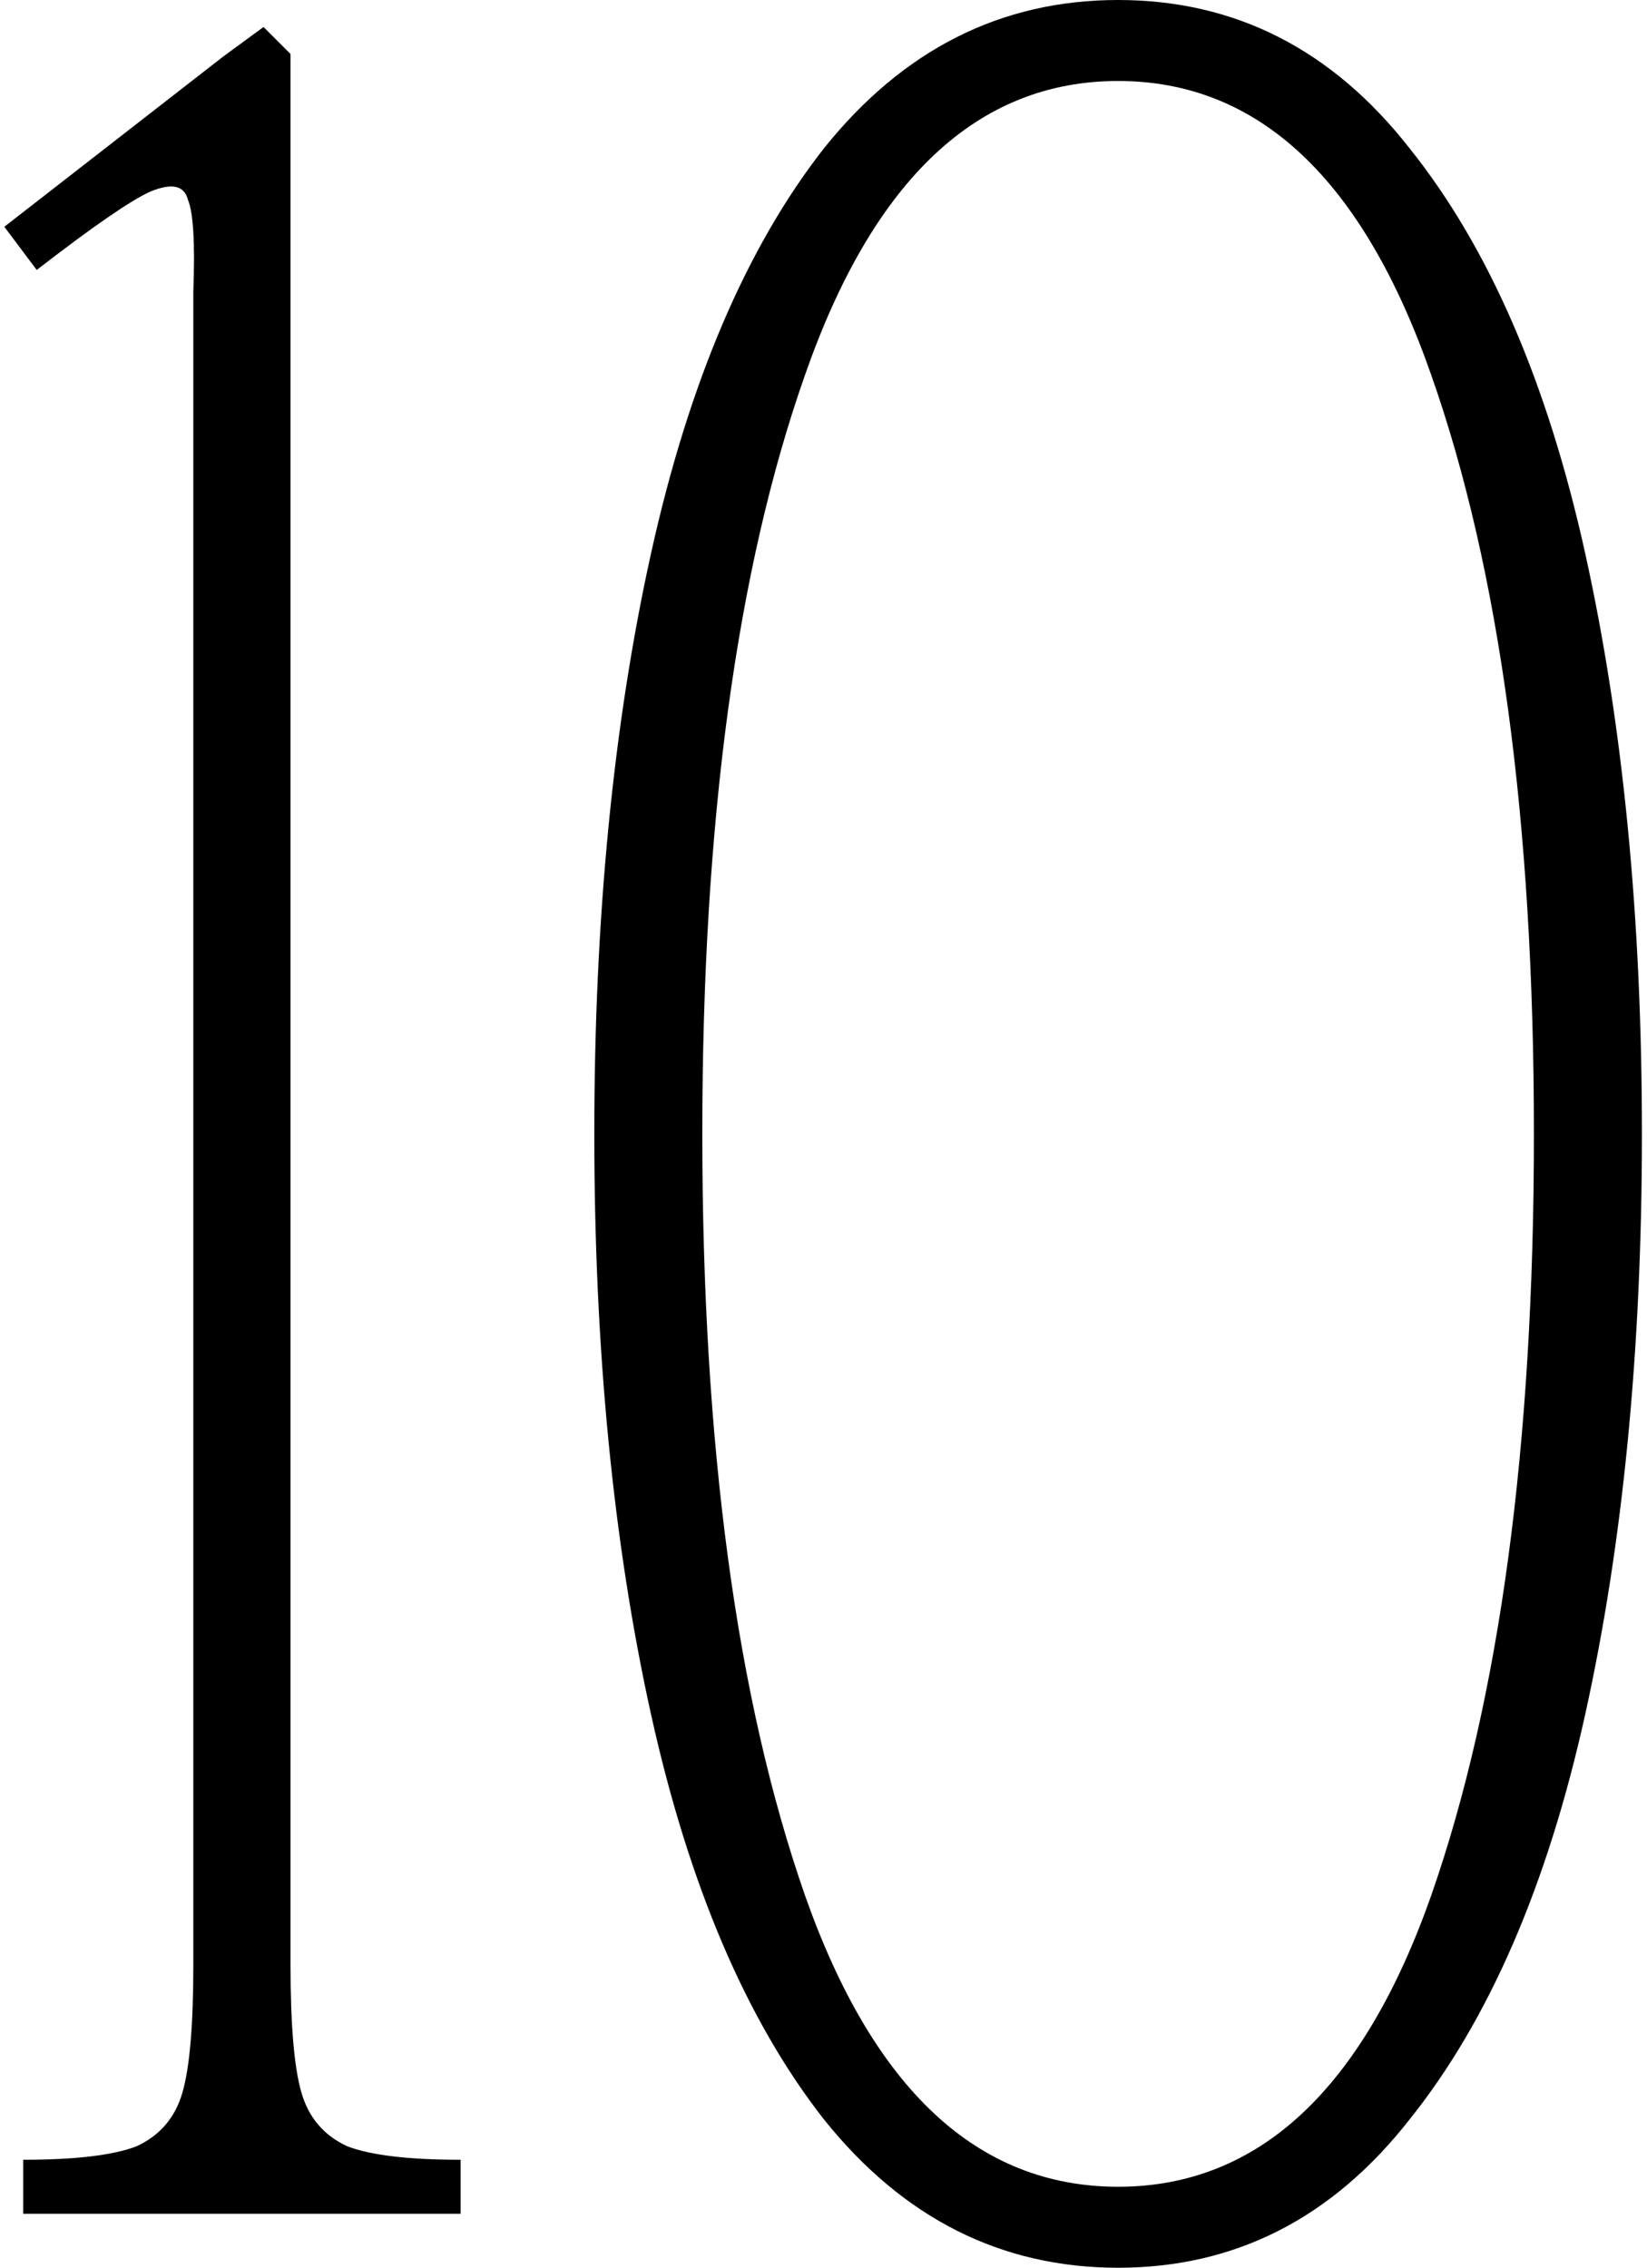
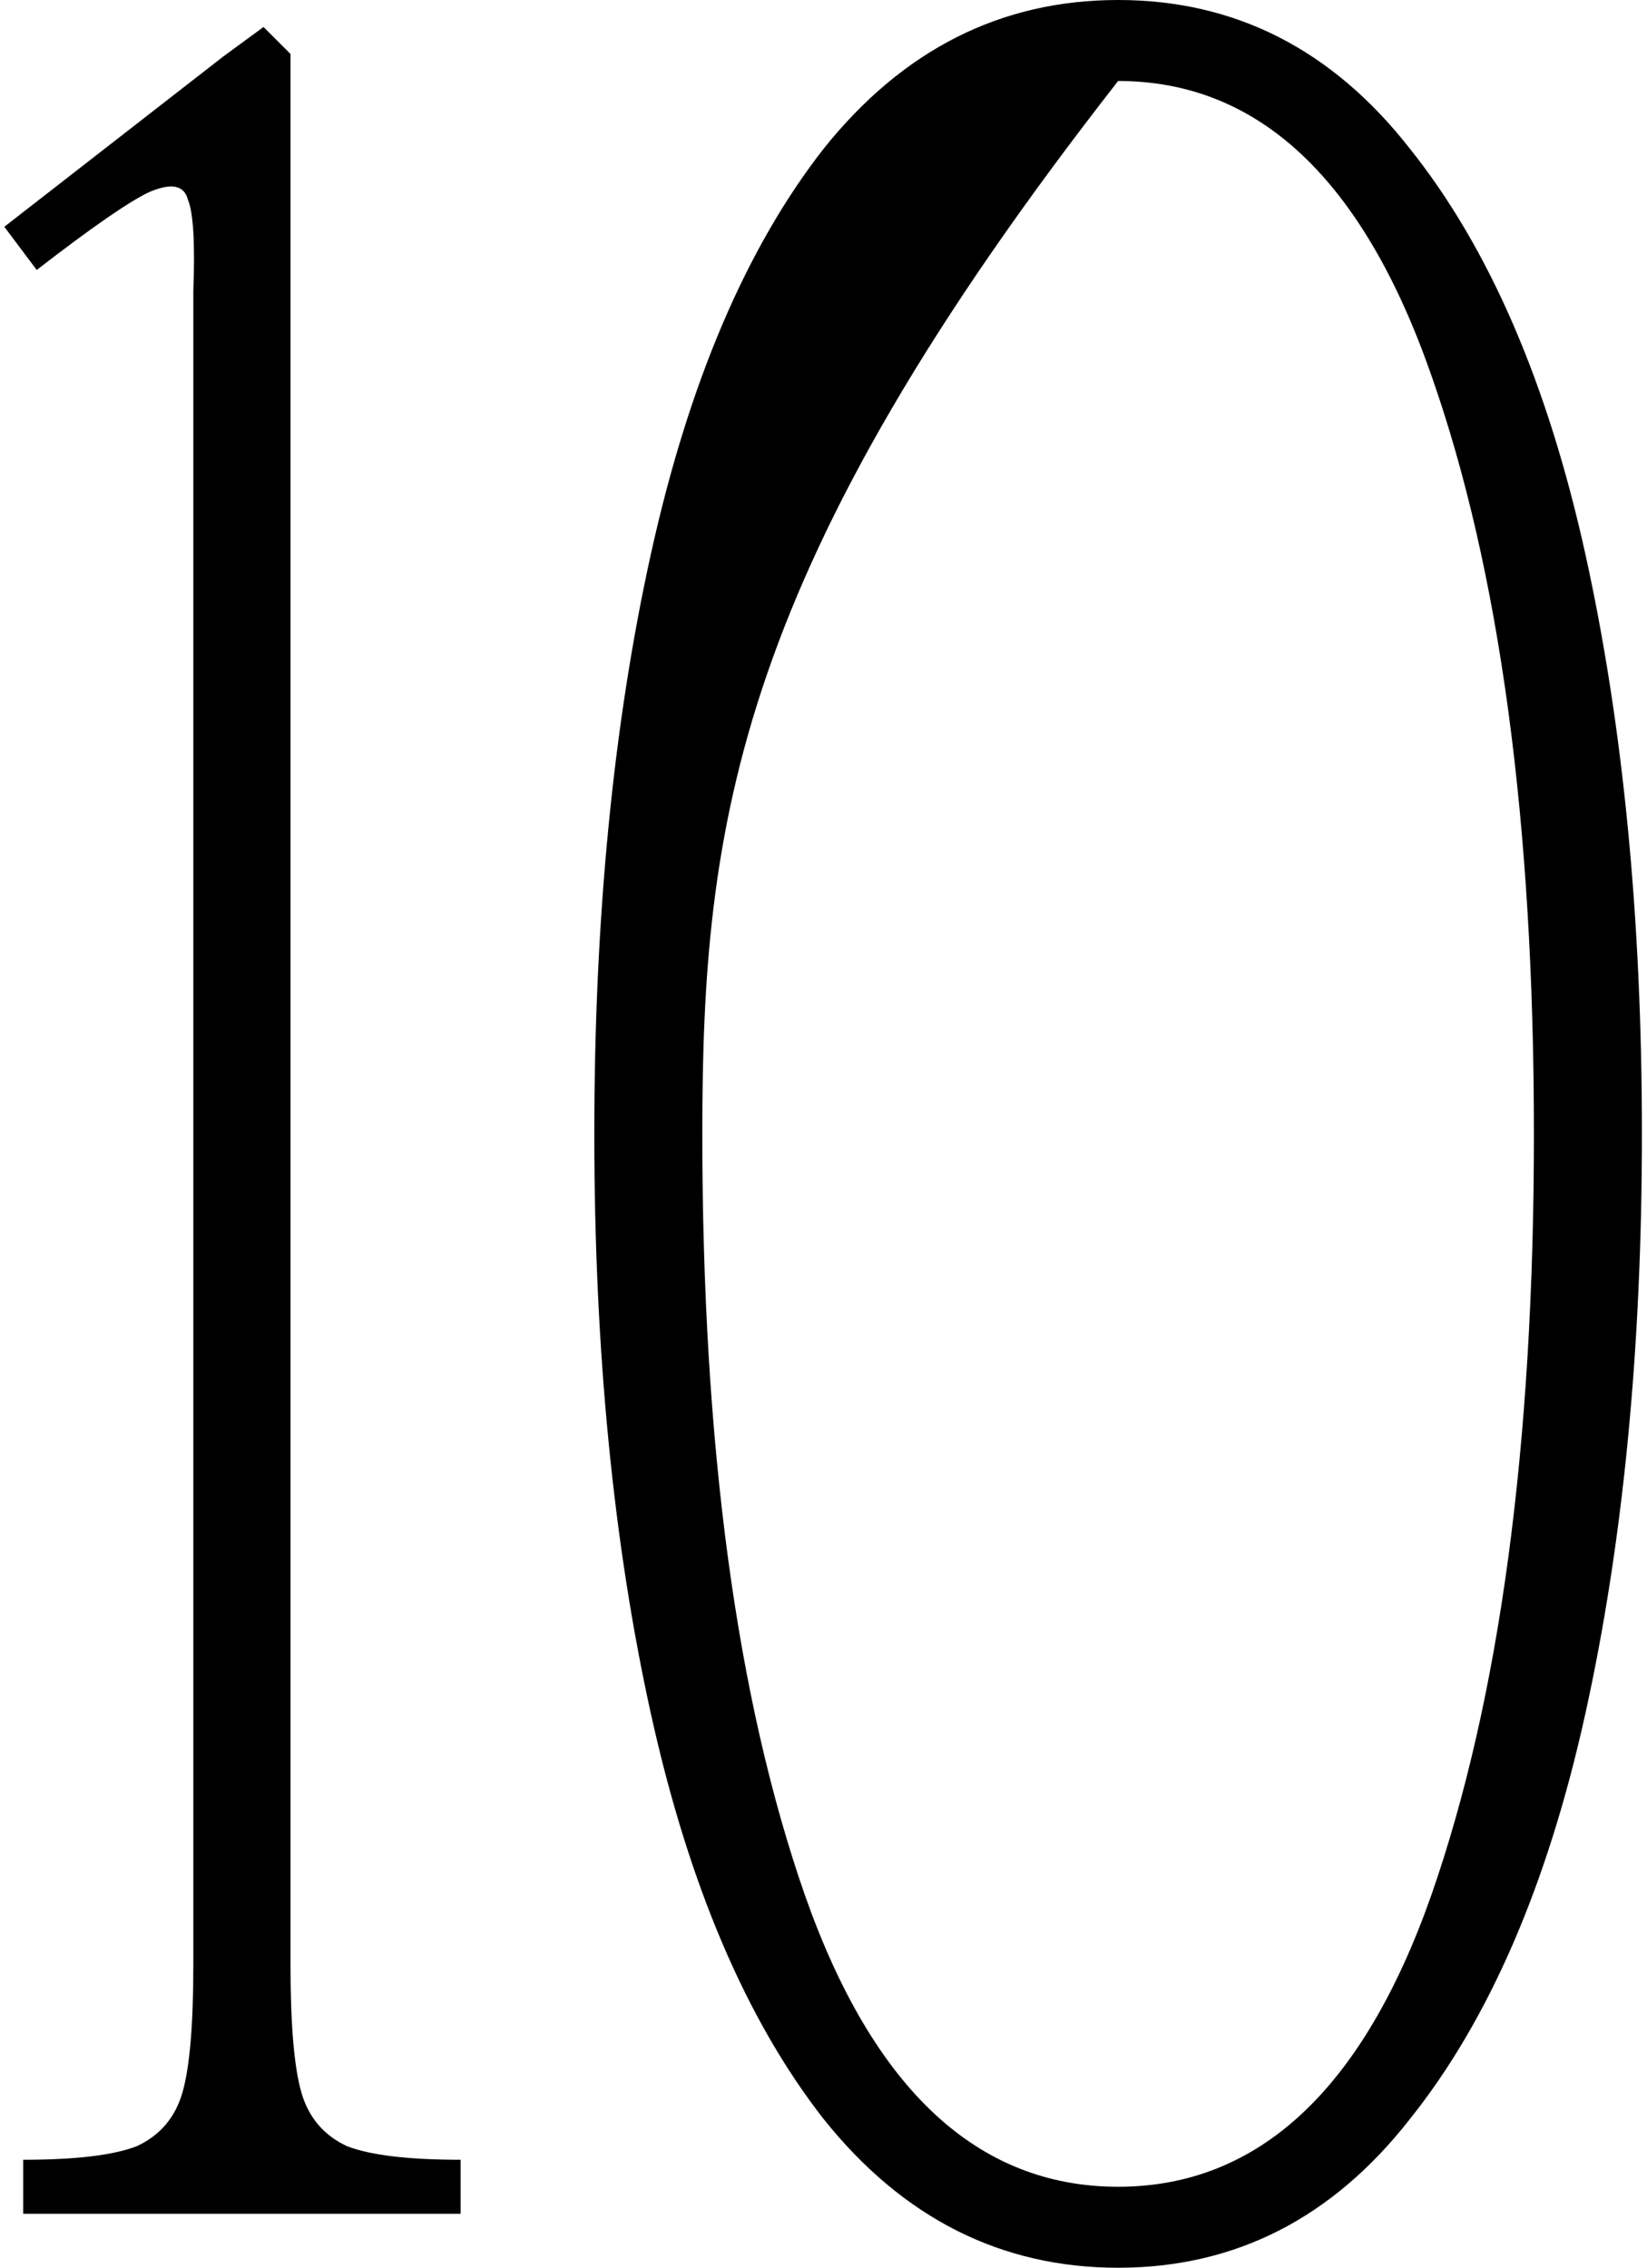
<svg xmlns="http://www.w3.org/2000/svg" width="183" height="252" viewBox="0 0 183 252" fill="none">
-   <path d="M32.281 218.4C32.281 225 32.681 229.7 33.48 232.5C34.281 235.3 35.98 237.3 38.581 238.5C41.181 239.5 45.38 240 51.181 240V246H29.28H24.48H2.58V240C8.38 240 12.581 239.5 15.181 238.5C17.78 237.3 19.48 235.3 20.28 232.5C21.081 229.7 21.48 225 21.48 218.4V36.6V32.4C21.68 27 21.48 23.6 20.881 22.2C20.48 20.6 19.081 20.3 16.68 21.3C14.48 22.3 10.28 25.2 4.08 30L0.48 25.2L24.78 6.3L29.28 3L32.281 6V218.4ZM124.235 252C111.235 252 100.335 246.5 91.535 235.5C82.935 224.5 76.535 209.5 72.335 190.5C68.135 171.5 66.035 150 66.035 126C66.035 102 68.135 80.5 72.335 61.5C76.535 42.5 82.935 27.5 91.535 16.5C100.335 5.5 111.235 -1.57356e-05 124.235 -1.57356e-05C137.235 -1.57356e-05 148.035 5.5 156.635 16.5C165.435 27.5 171.935 42.5 176.135 61.5C180.335 80.5 182.435 102 182.435 126C182.435 150 180.335 171.5 176.135 190.5C171.935 209.5 165.435 224.5 156.635 235.5C148.035 246.5 137.235 252 124.235 252ZM124.235 243C139.835 243 151.435 232.2 159.035 210.6C166.635 188.8 170.435 160.6 170.435 126C170.435 91.4 166.635 63.3 159.035 41.7C151.435 19.9 139.835 9 124.235 9C108.635 9 97.035 19.9 89.435 41.7C81.835 63.3 78.035 91.4 78.035 126C78.035 160.6 81.835 188.8 89.435 210.6C97.035 232.2 108.635 243 124.235 243Z" fill="black" />
+   <path d="M32.281 218.4C32.281 225 32.681 229.7 33.48 232.5C34.281 235.3 35.98 237.3 38.581 238.5C41.181 239.5 45.38 240 51.181 240V246H29.28H24.48H2.58V240C8.38 240 12.581 239.5 15.181 238.5C17.78 237.3 19.48 235.3 20.28 232.5C21.081 229.7 21.48 225 21.48 218.4V36.6V32.4C21.68 27 21.48 23.6 20.881 22.2C20.48 20.6 19.081 20.3 16.68 21.3C14.48 22.3 10.28 25.2 4.08 30L0.48 25.2L24.78 6.3L29.28 3L32.281 6V218.4ZM124.235 252C111.235 252 100.335 246.5 91.535 235.5C82.935 224.5 76.535 209.5 72.335 190.5C68.135 171.5 66.035 150 66.035 126C66.035 102 68.135 80.5 72.335 61.5C76.535 42.5 82.935 27.5 91.535 16.5C100.335 5.5 111.235 -1.57356e-05 124.235 -1.57356e-05C137.235 -1.57356e-05 148.035 5.5 156.635 16.5C165.435 27.5 171.935 42.5 176.135 61.5C180.335 80.5 182.435 102 182.435 126C182.435 150 180.335 171.5 176.135 190.5C171.935 209.5 165.435 224.5 156.635 235.5C148.035 246.5 137.235 252 124.235 252ZM124.235 243C139.835 243 151.435 232.2 159.035 210.6C166.635 188.8 170.435 160.6 170.435 126C170.435 91.4 166.635 63.3 159.035 41.7C151.435 19.9 139.835 9 124.235 9C81.835 63.3 78.035 91.4 78.035 126C78.035 160.6 81.835 188.8 89.435 210.6C97.035 232.2 108.635 243 124.235 243Z" fill="black" />
</svg>